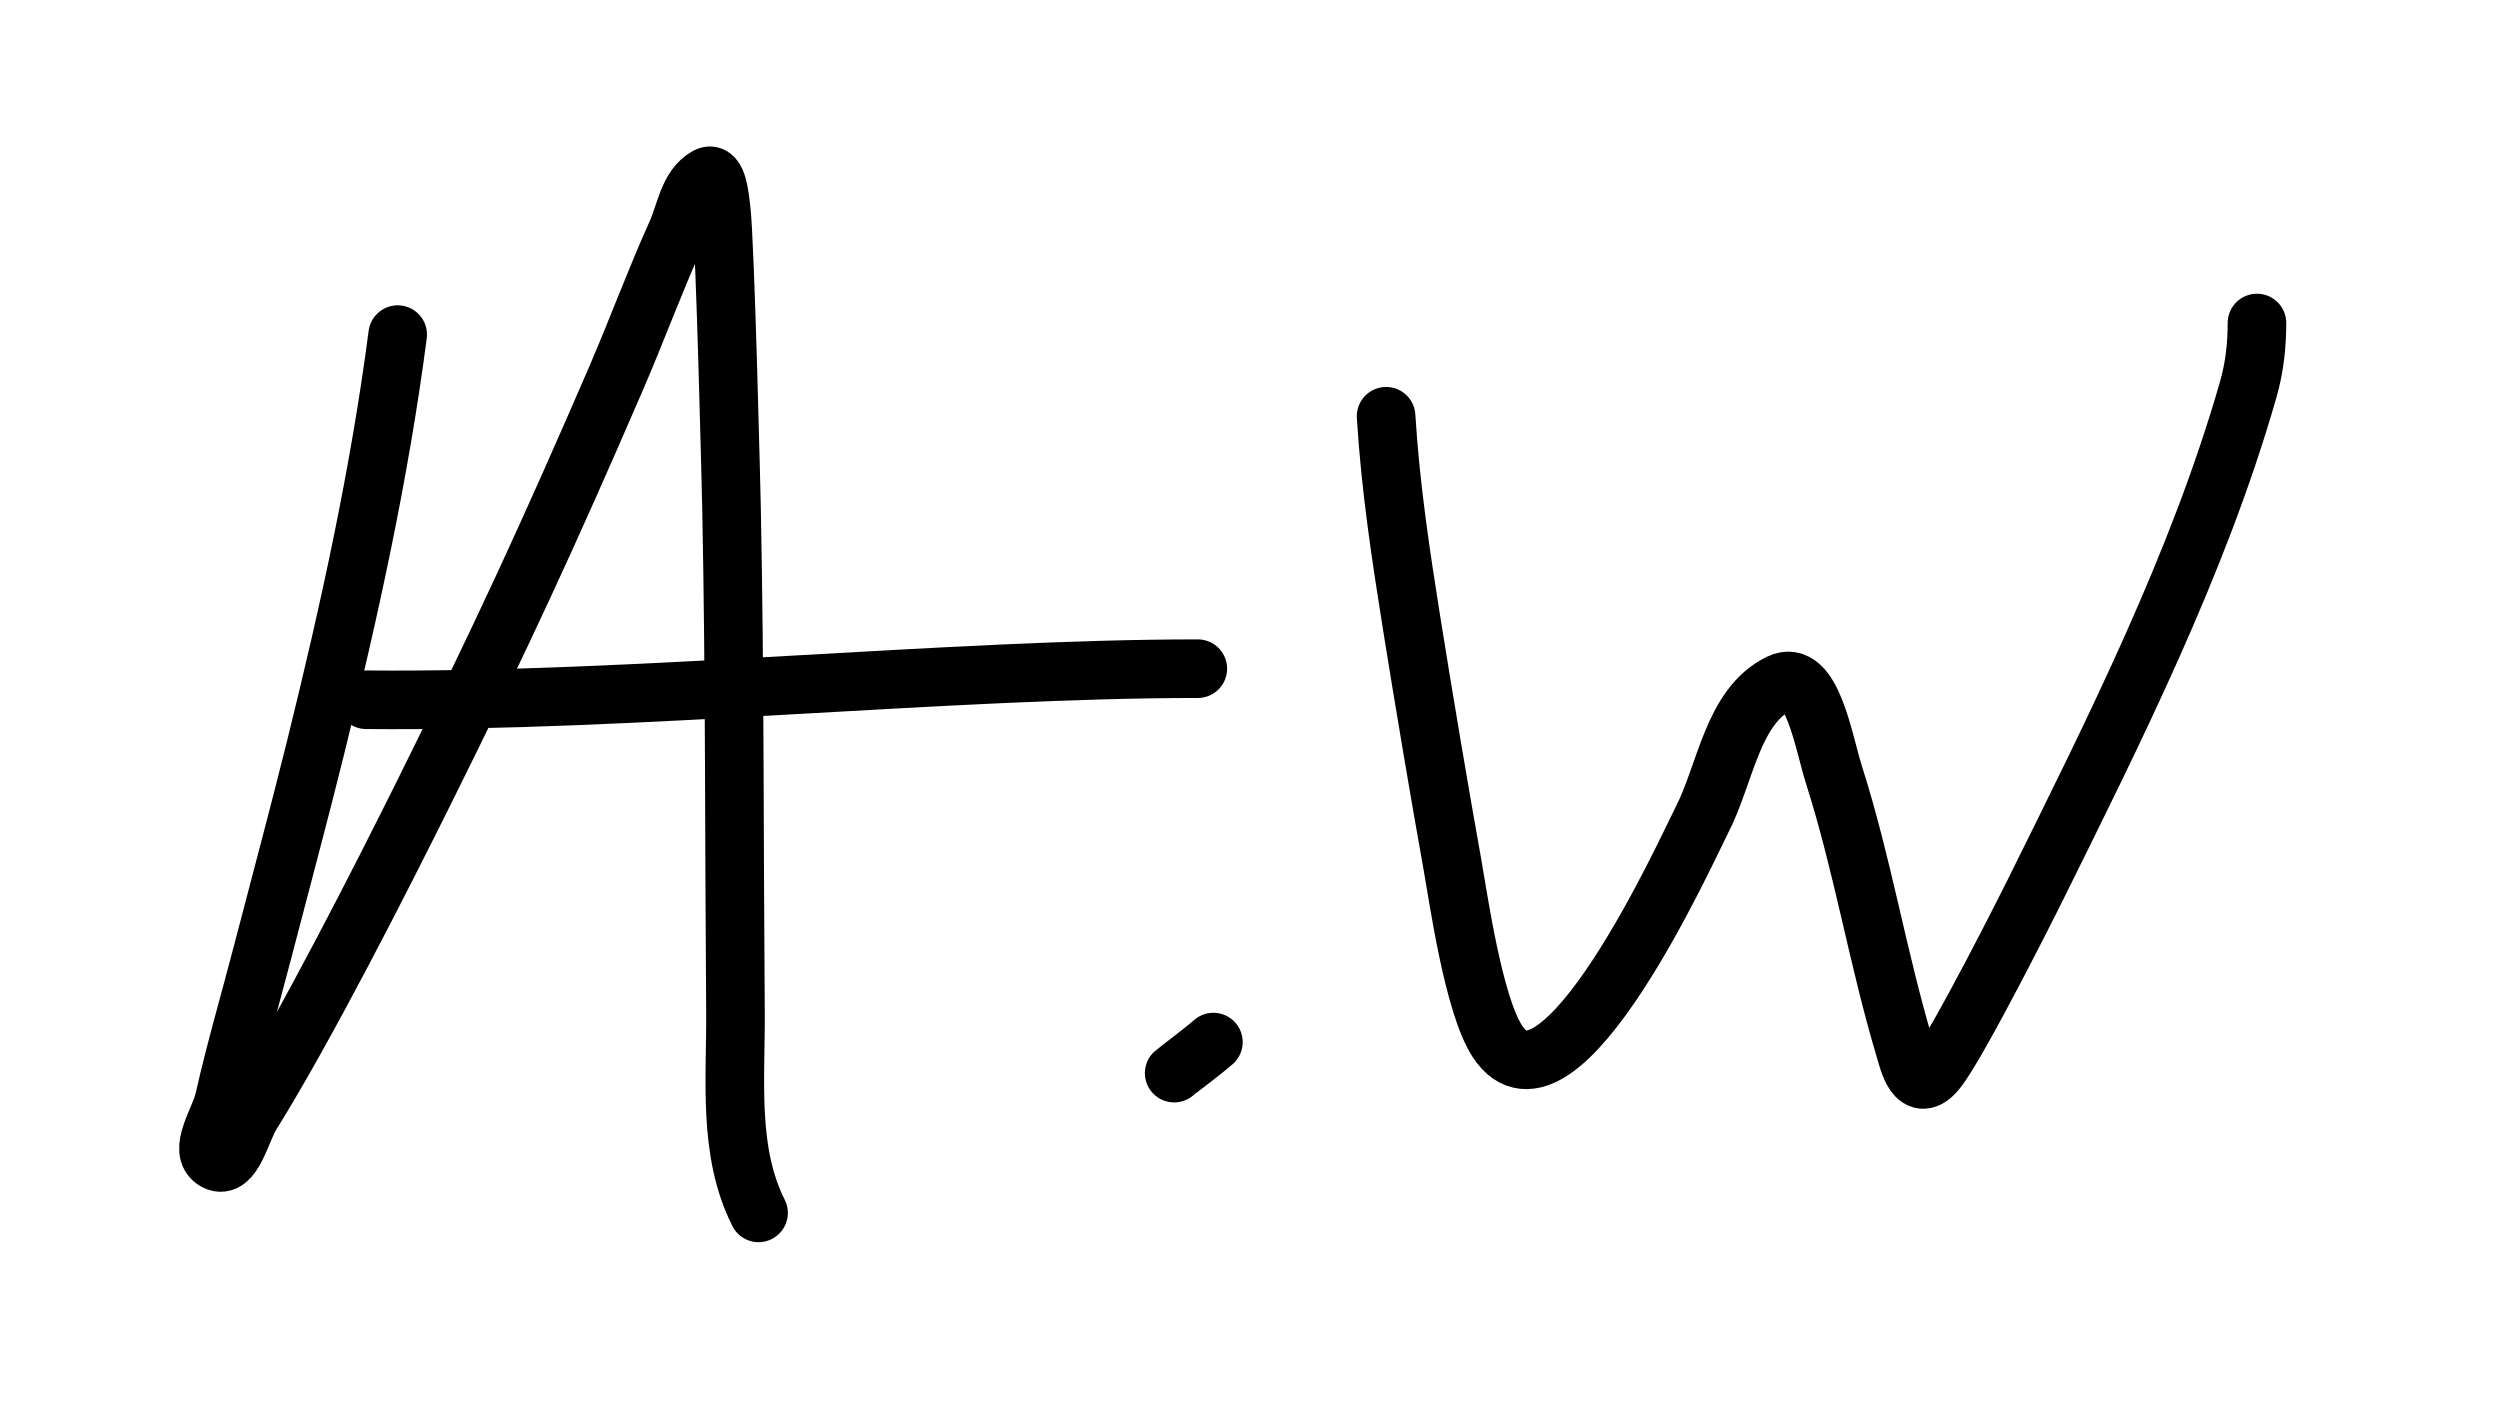
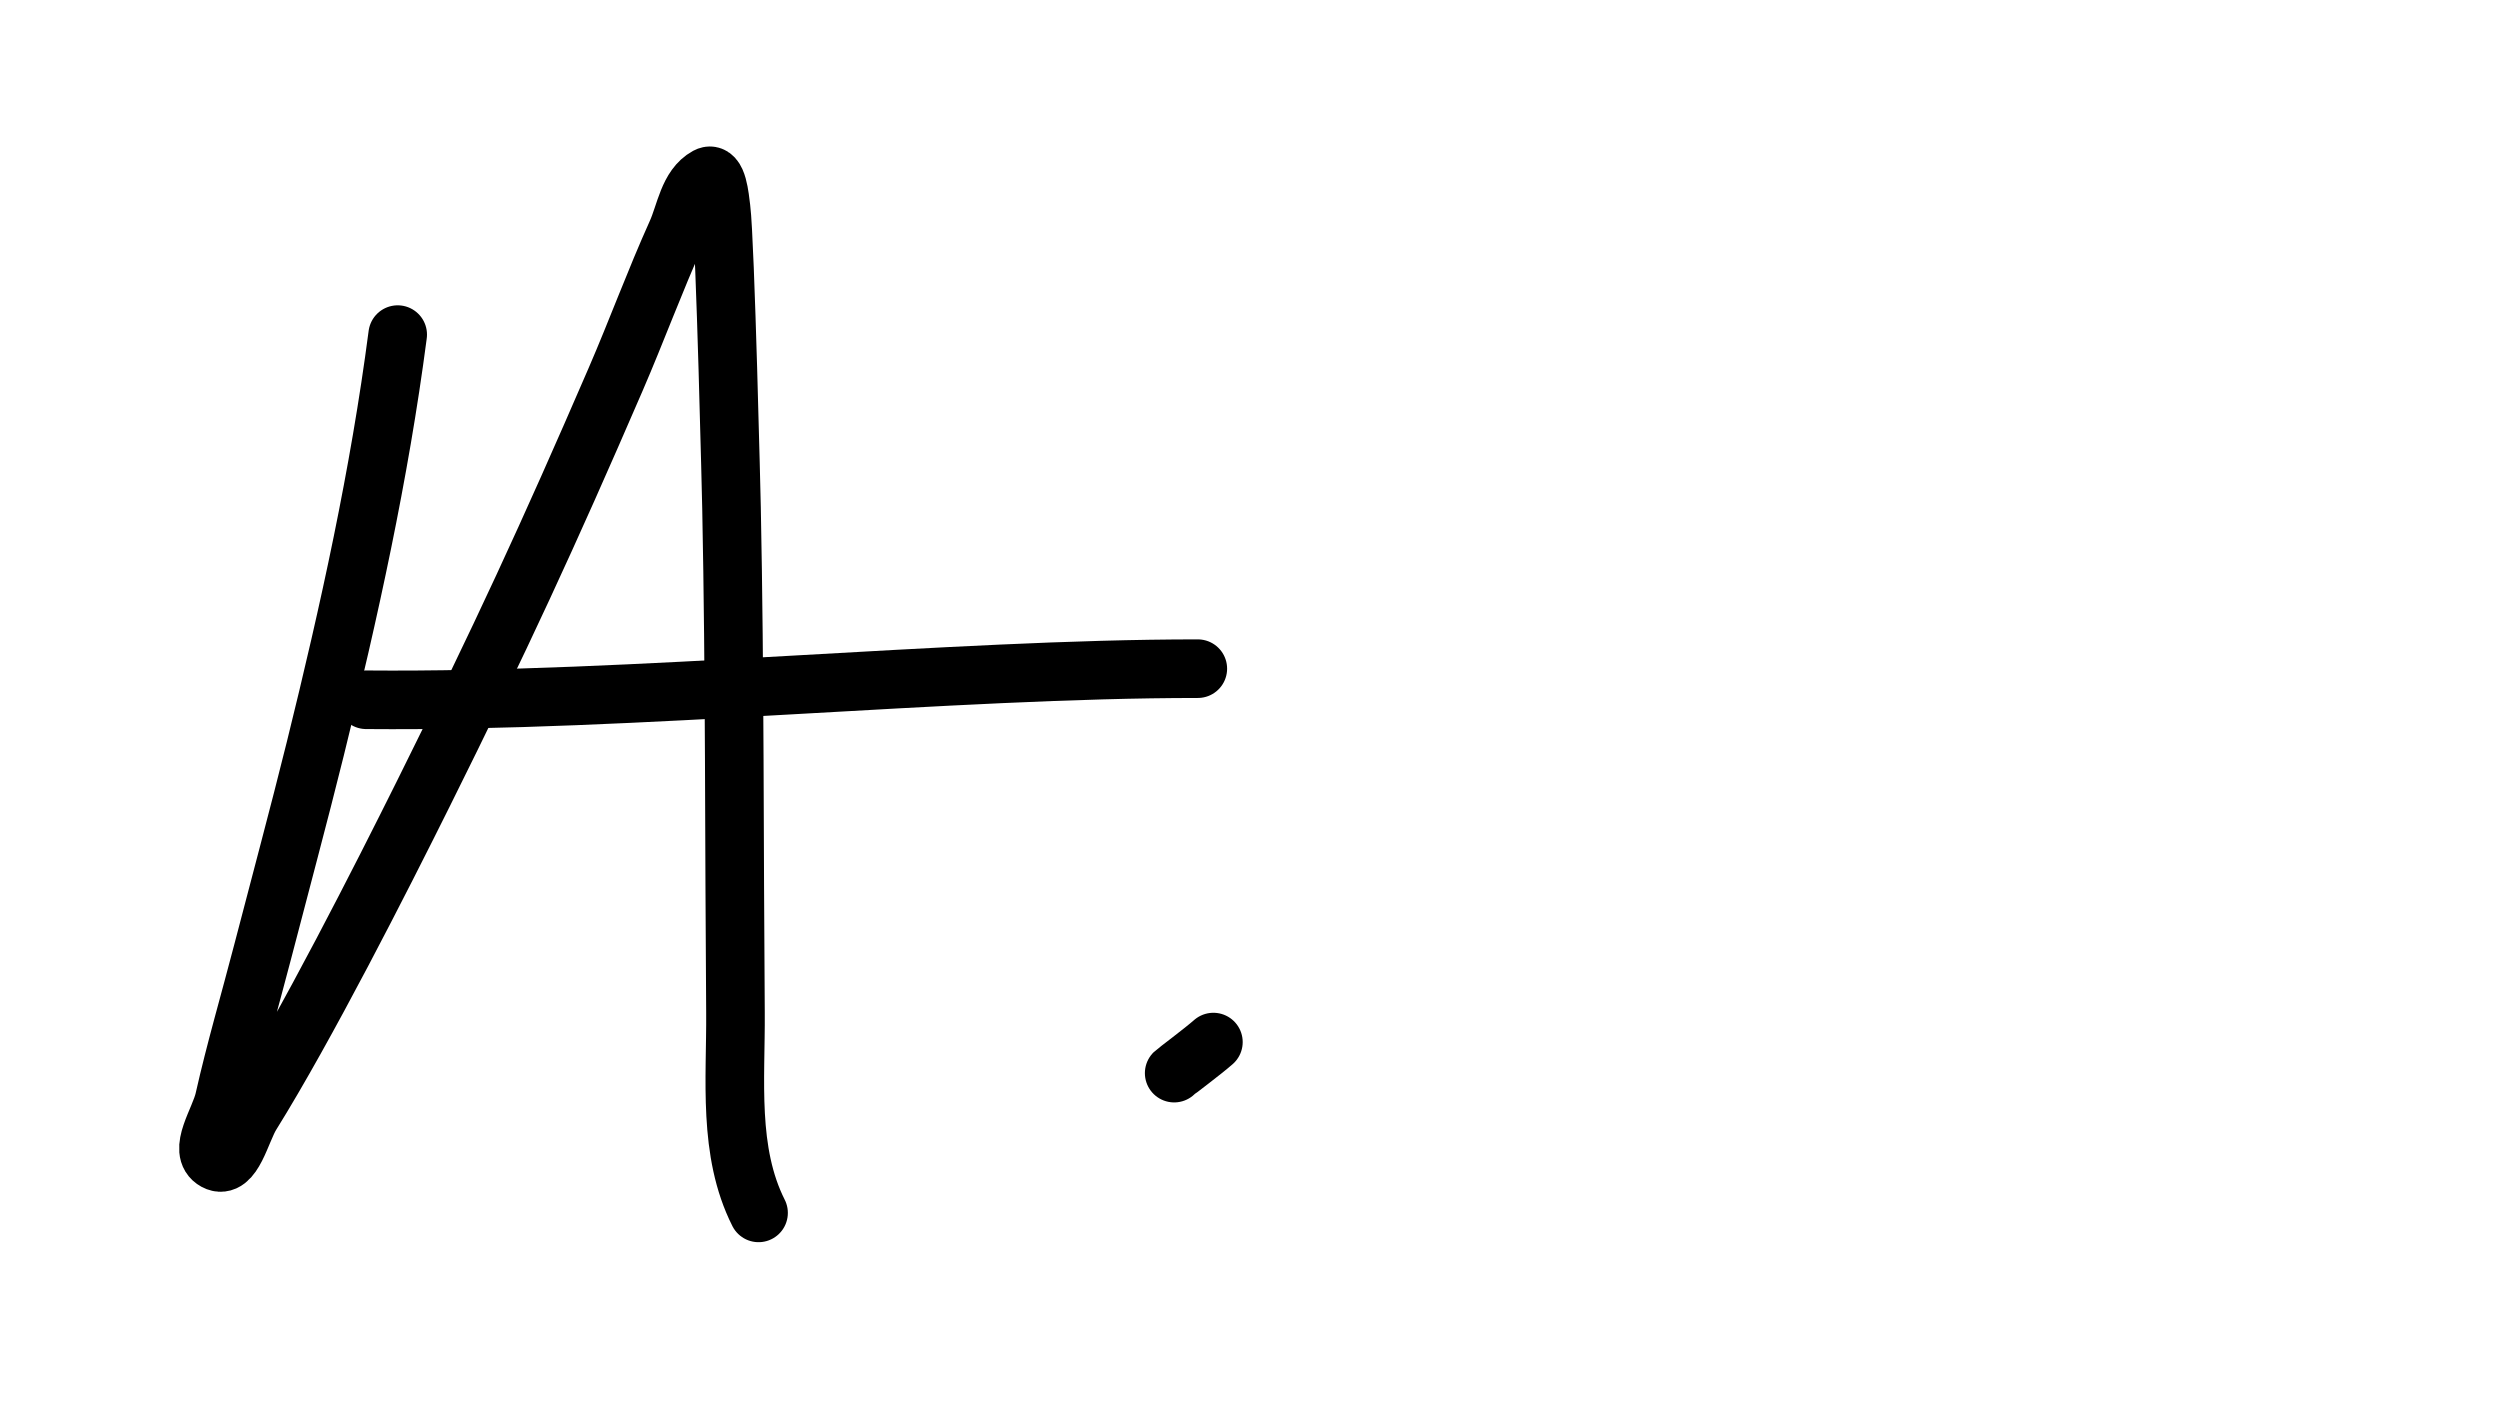
<svg xmlns="http://www.w3.org/2000/svg" width="64" height="36" viewBox="0 0 64 36" fill="none">
  <path d="M10.181 8.566C9.711 12.159 8.943 15.644 8.072 19.167C7.641 20.907 7.172 22.638 6.722 24.373C6.395 25.633 6.026 26.884 5.74 28.154C5.624 28.669 5.049 29.469 5.517 29.723C5.959 29.964 6.167 28.955 6.432 28.529C7.833 26.279 9.762 22.481 10.839 20.316C12.805 16.363 14.028 13.719 15.759 9.715C16.298 8.47 16.764 7.194 17.322 5.957C17.546 5.46 17.621 4.782 18.103 4.52C18.366 4.377 18.423 5.043 18.46 5.338C18.568 6.197 18.724 12.84 18.727 13.009C18.814 17.313 18.794 21.617 18.828 25.921C18.841 27.626 18.628 29.481 19.419 31.05" stroke="black" stroke-width="1.5" stroke-linecap="round" />
  <path d="M9.375 17.914C16.293 17.975 24.297 17.118 30.664 17.118" stroke="black" stroke-width="1.5" stroke-linecap="round" />
-   <path d="M35.484 10.656C35.594 12.453 35.859 14.206 36.143 15.985C36.429 17.777 36.859 20.337 37.18 22.12C37.331 22.956 37.715 25.708 38.33 26.652C39.896 29.058 43.22 21.666 43.563 21.003C44.182 19.807 44.342 18.082 45.56 17.488C46.387 17.084 46.677 18.983 46.955 19.854C47.688 22.153 48.071 24.537 48.762 26.84C48.858 27.16 49.052 28.064 49.588 27.392C50.136 26.706 51.981 23.03 52.065 22.86C54.117 18.716 56.277 14.431 57.555 9.971C57.716 9.407 57.778 8.848 57.778 8.269" stroke="black" stroke-width="1.5" stroke-linecap="round" />
  <path d="M31.063 26.677C30.808 26.904 30.092 27.439 30.059 27.472" stroke="black" stroke-width="1.5" stroke-linecap="round" />
</svg>